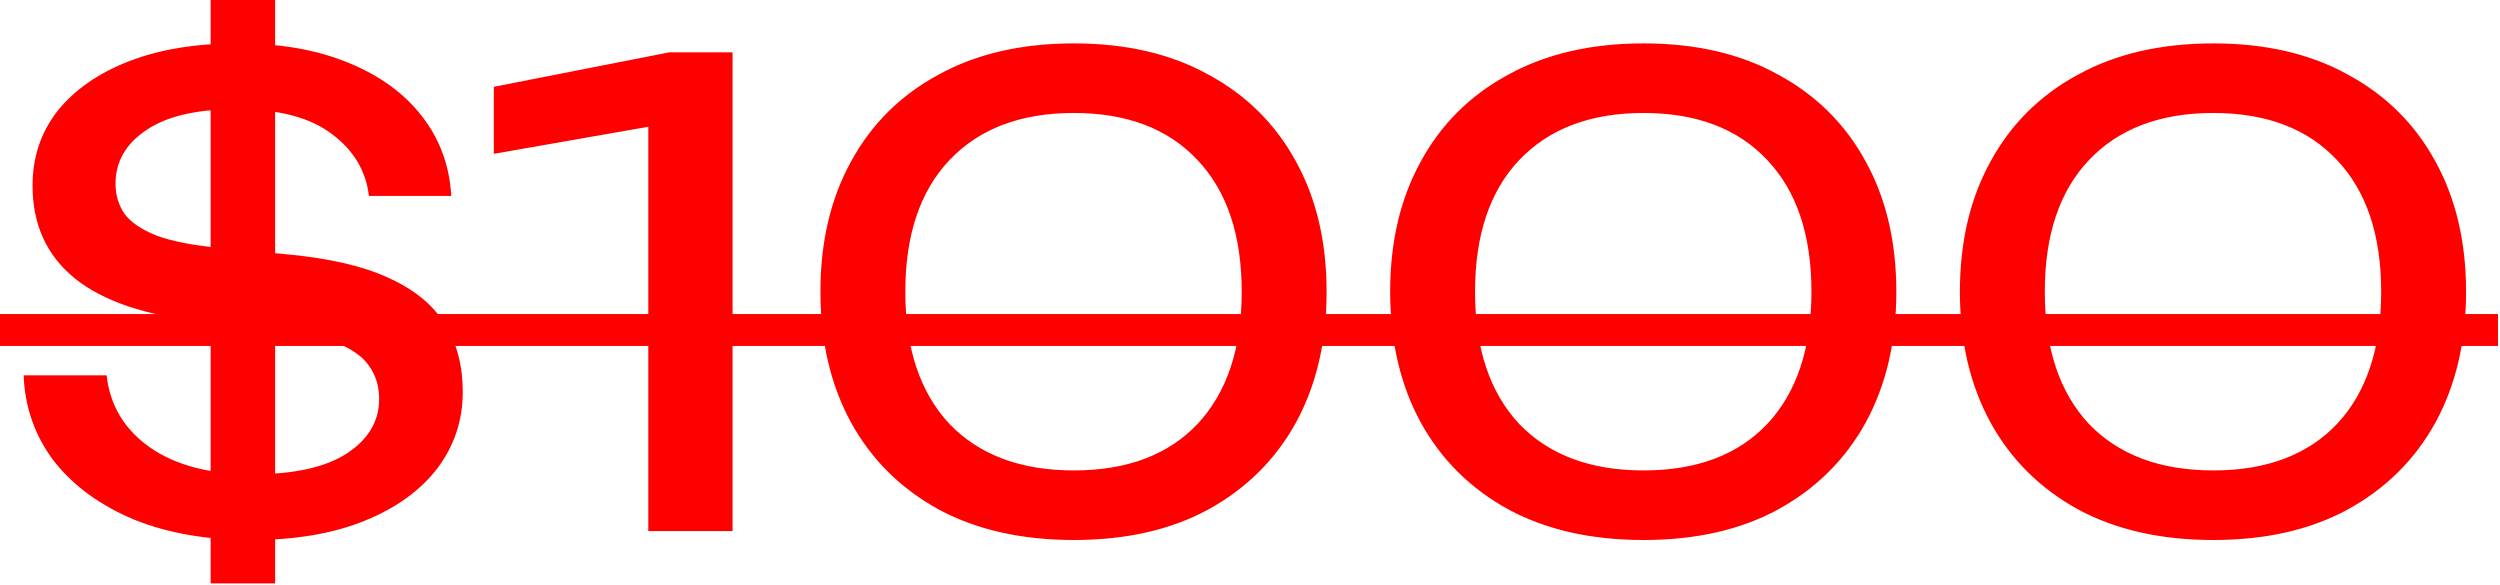
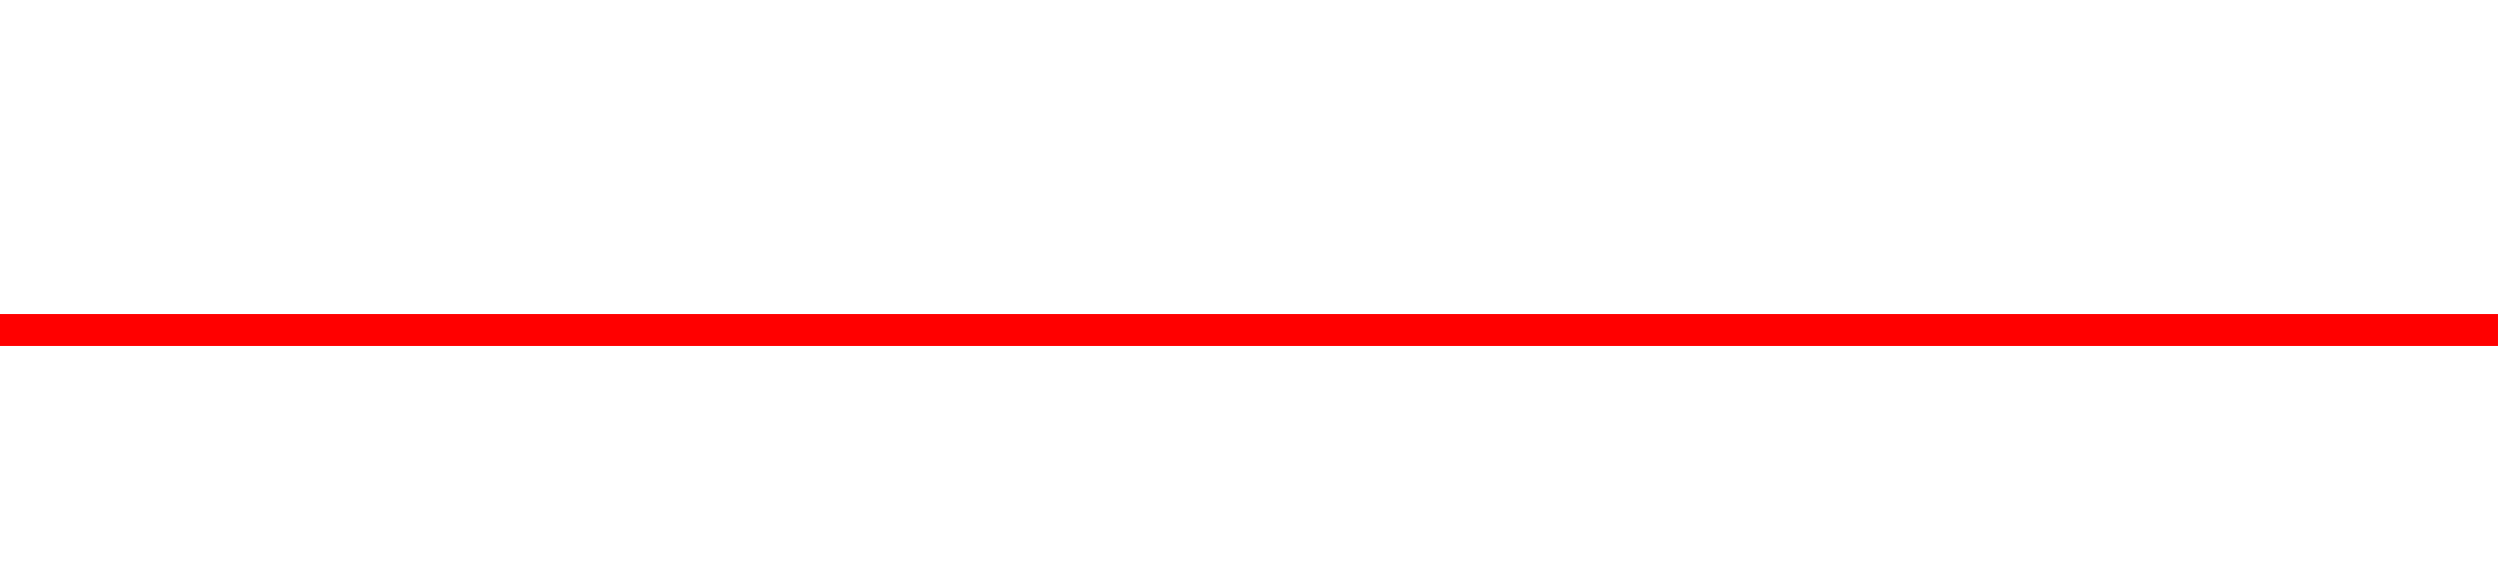
<svg xmlns="http://www.w3.org/2000/svg" width="47" height="11" viewBox="0 0 47 11" fill="none">
-   <path d="M4.728 10.152C3.888 10.152 3.152 10.024 2.52 9.768C1.888 9.504 1.388 9.14 1.02 8.676C0.66 8.204 0.468 7.664 0.444 7.056H2.004C2.068 7.624 2.34 8.076 2.82 8.412C3.3 8.748 3.944 8.916 4.752 8.916C5.536 8.916 6.128 8.784 6.528 8.52C6.928 8.256 7.128 7.916 7.128 7.5C7.128 7.26 7.064 7.052 6.936 6.876C6.816 6.7 6.604 6.552 6.3 6.432C5.996 6.312 5.572 6.224 5.028 6.168L3.828 6.048C2.748 5.936 1.94 5.664 1.404 5.232C0.876 4.8 0.612 4.22 0.612 3.492C0.612 2.956 0.768 2.488 1.08 2.088C1.4 1.688 1.848 1.376 2.424 1.152C3 0.928 3.684 0.816 4.476 0.816C5.268 0.816 5.956 0.936 6.54 1.176C7.132 1.416 7.596 1.752 7.932 2.184C8.268 2.616 8.452 3.116 8.484 3.684H6.936C6.88 3.212 6.648 2.824 6.24 2.52C5.832 2.208 5.236 2.052 4.452 2.052C3.7 2.052 3.132 2.184 2.748 2.448C2.364 2.704 2.172 3.04 2.172 3.456C2.172 3.664 2.228 3.852 2.34 4.02C2.46 4.18 2.66 4.316 2.94 4.428C3.22 4.532 3.6 4.608 4.08 4.656L5.34 4.776C6.156 4.848 6.808 4.996 7.296 5.22C7.792 5.444 8.148 5.736 8.364 6.096C8.588 6.448 8.7 6.872 8.7 7.368C8.7 7.904 8.54 8.384 8.22 8.808C7.9 9.224 7.444 9.552 6.852 9.792C6.26 10.032 5.552 10.152 4.728 10.152ZM5.172 -0V10.968H3.96V-0H5.172ZM13.772 0.984V9.984H12.188V1.464L13.052 2.232L9.284 2.892V1.632L12.584 0.984H13.772ZM20.188 10.152C19.204 10.152 18.356 9.96 17.644 9.576C16.932 9.184 16.384 8.64 16 7.944C15.616 7.24 15.424 6.42 15.424 5.484C15.424 4.548 15.616 3.732 16 3.036C16.384 2.332 16.932 1.788 17.644 1.404C18.356 1.012 19.204 0.816 20.188 0.816C21.172 0.816 22.016 1.012 22.72 1.404C23.432 1.788 23.98 2.332 24.364 3.036C24.748 3.732 24.94 4.548 24.94 5.484C24.94 6.42 24.748 7.24 24.364 7.944C23.98 8.64 23.432 9.184 22.72 9.576C22.016 9.96 21.172 10.152 20.188 10.152ZM20.188 8.844C21.188 8.844 21.964 8.552 22.516 7.968C23.068 7.376 23.344 6.548 23.344 5.484C23.344 4.42 23.068 3.596 22.516 3.012C21.964 2.42 21.188 2.124 20.188 2.124C19.188 2.124 18.408 2.42 17.848 3.012C17.296 3.596 17.02 4.42 17.02 5.484C17.02 6.548 17.296 7.376 17.848 7.968C18.408 8.552 19.188 8.844 20.188 8.844ZM30.899 10.152C29.915 10.152 29.067 9.96 28.355 9.576C27.643 9.184 27.095 8.64 26.711 7.944C26.327 7.24 26.135 6.42 26.135 5.484C26.135 4.548 26.327 3.732 26.711 3.036C27.095 2.332 27.643 1.788 28.355 1.404C29.067 1.012 29.915 0.816 30.899 0.816C31.883 0.816 32.727 1.012 33.431 1.404C34.143 1.788 34.691 2.332 35.075 3.036C35.459 3.732 35.651 4.548 35.651 5.484C35.651 6.42 35.459 7.24 35.075 7.944C34.691 8.64 34.143 9.184 33.431 9.576C32.727 9.96 31.883 10.152 30.899 10.152ZM30.899 8.844C31.899 8.844 32.675 8.552 33.227 7.968C33.779 7.376 34.055 6.548 34.055 5.484C34.055 4.42 33.779 3.596 33.227 3.012C32.675 2.42 31.899 2.124 30.899 2.124C29.899 2.124 29.119 2.42 28.559 3.012C28.007 3.596 27.731 4.42 27.731 5.484C27.731 6.548 28.007 7.376 28.559 7.968C29.119 8.552 29.899 8.844 30.899 8.844ZM41.61 10.152C40.626 10.152 39.778 9.96 39.066 9.576C38.354 9.184 37.806 8.64 37.422 7.944C37.038 7.24 36.846 6.42 36.846 5.484C36.846 4.548 37.038 3.732 37.422 3.036C37.806 2.332 38.354 1.788 39.066 1.404C39.778 1.012 40.626 0.816 41.61 0.816C42.594 0.816 43.438 1.012 44.142 1.404C44.854 1.788 45.402 2.332 45.786 3.036C46.17 3.732 46.362 4.548 46.362 5.484C46.362 6.42 46.17 7.24 45.786 7.944C45.402 8.64 44.854 9.184 44.142 9.576C43.438 9.96 42.594 10.152 41.61 10.152ZM41.61 8.844C42.61 8.844 43.386 8.552 43.938 7.968C44.49 7.376 44.766 6.548 44.766 5.484C44.766 4.42 44.49 3.596 43.938 3.012C43.386 2.42 42.61 2.124 41.61 2.124C40.61 2.124 39.83 2.42 39.27 3.012C38.718 3.596 38.442 4.42 38.442 5.484C38.442 6.548 38.718 7.376 39.27 7.968C39.83 8.552 40.61 8.844 41.61 8.844Z" fill="#FF0000" />
  <path d="M0 5.904H46.962V6.504H0L0 5.904Z" fill="#FF0000" />
</svg>